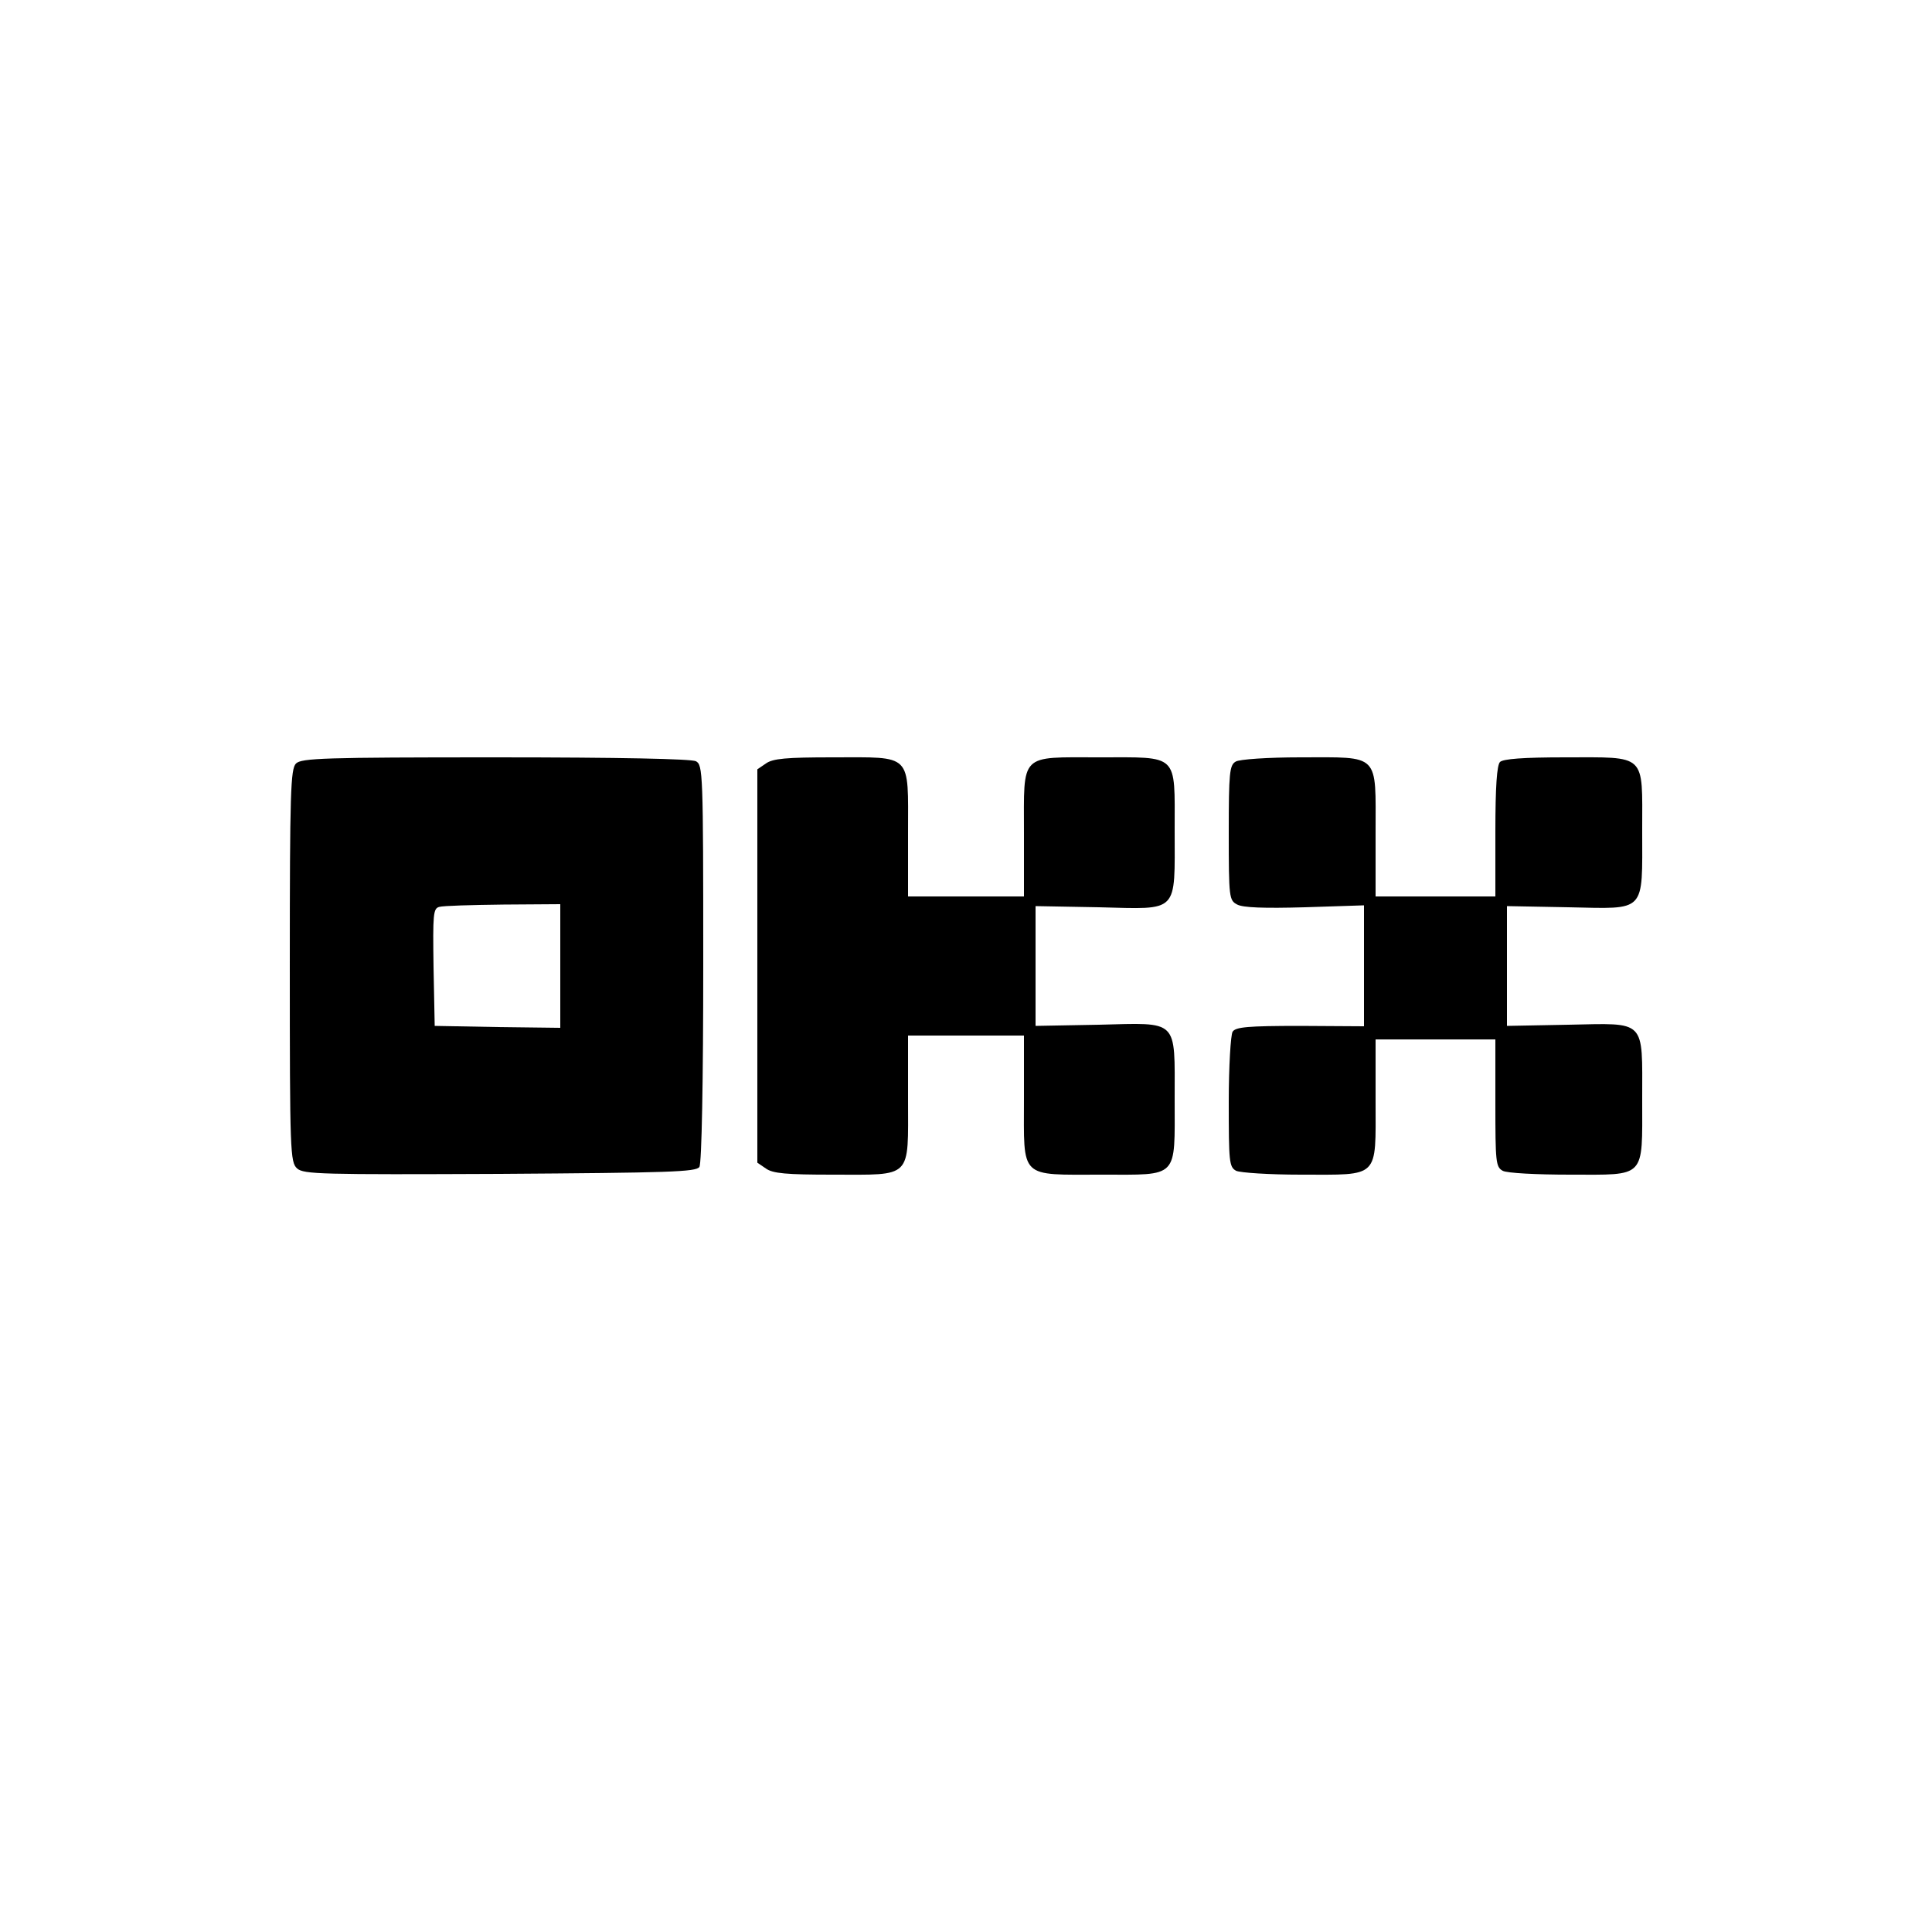
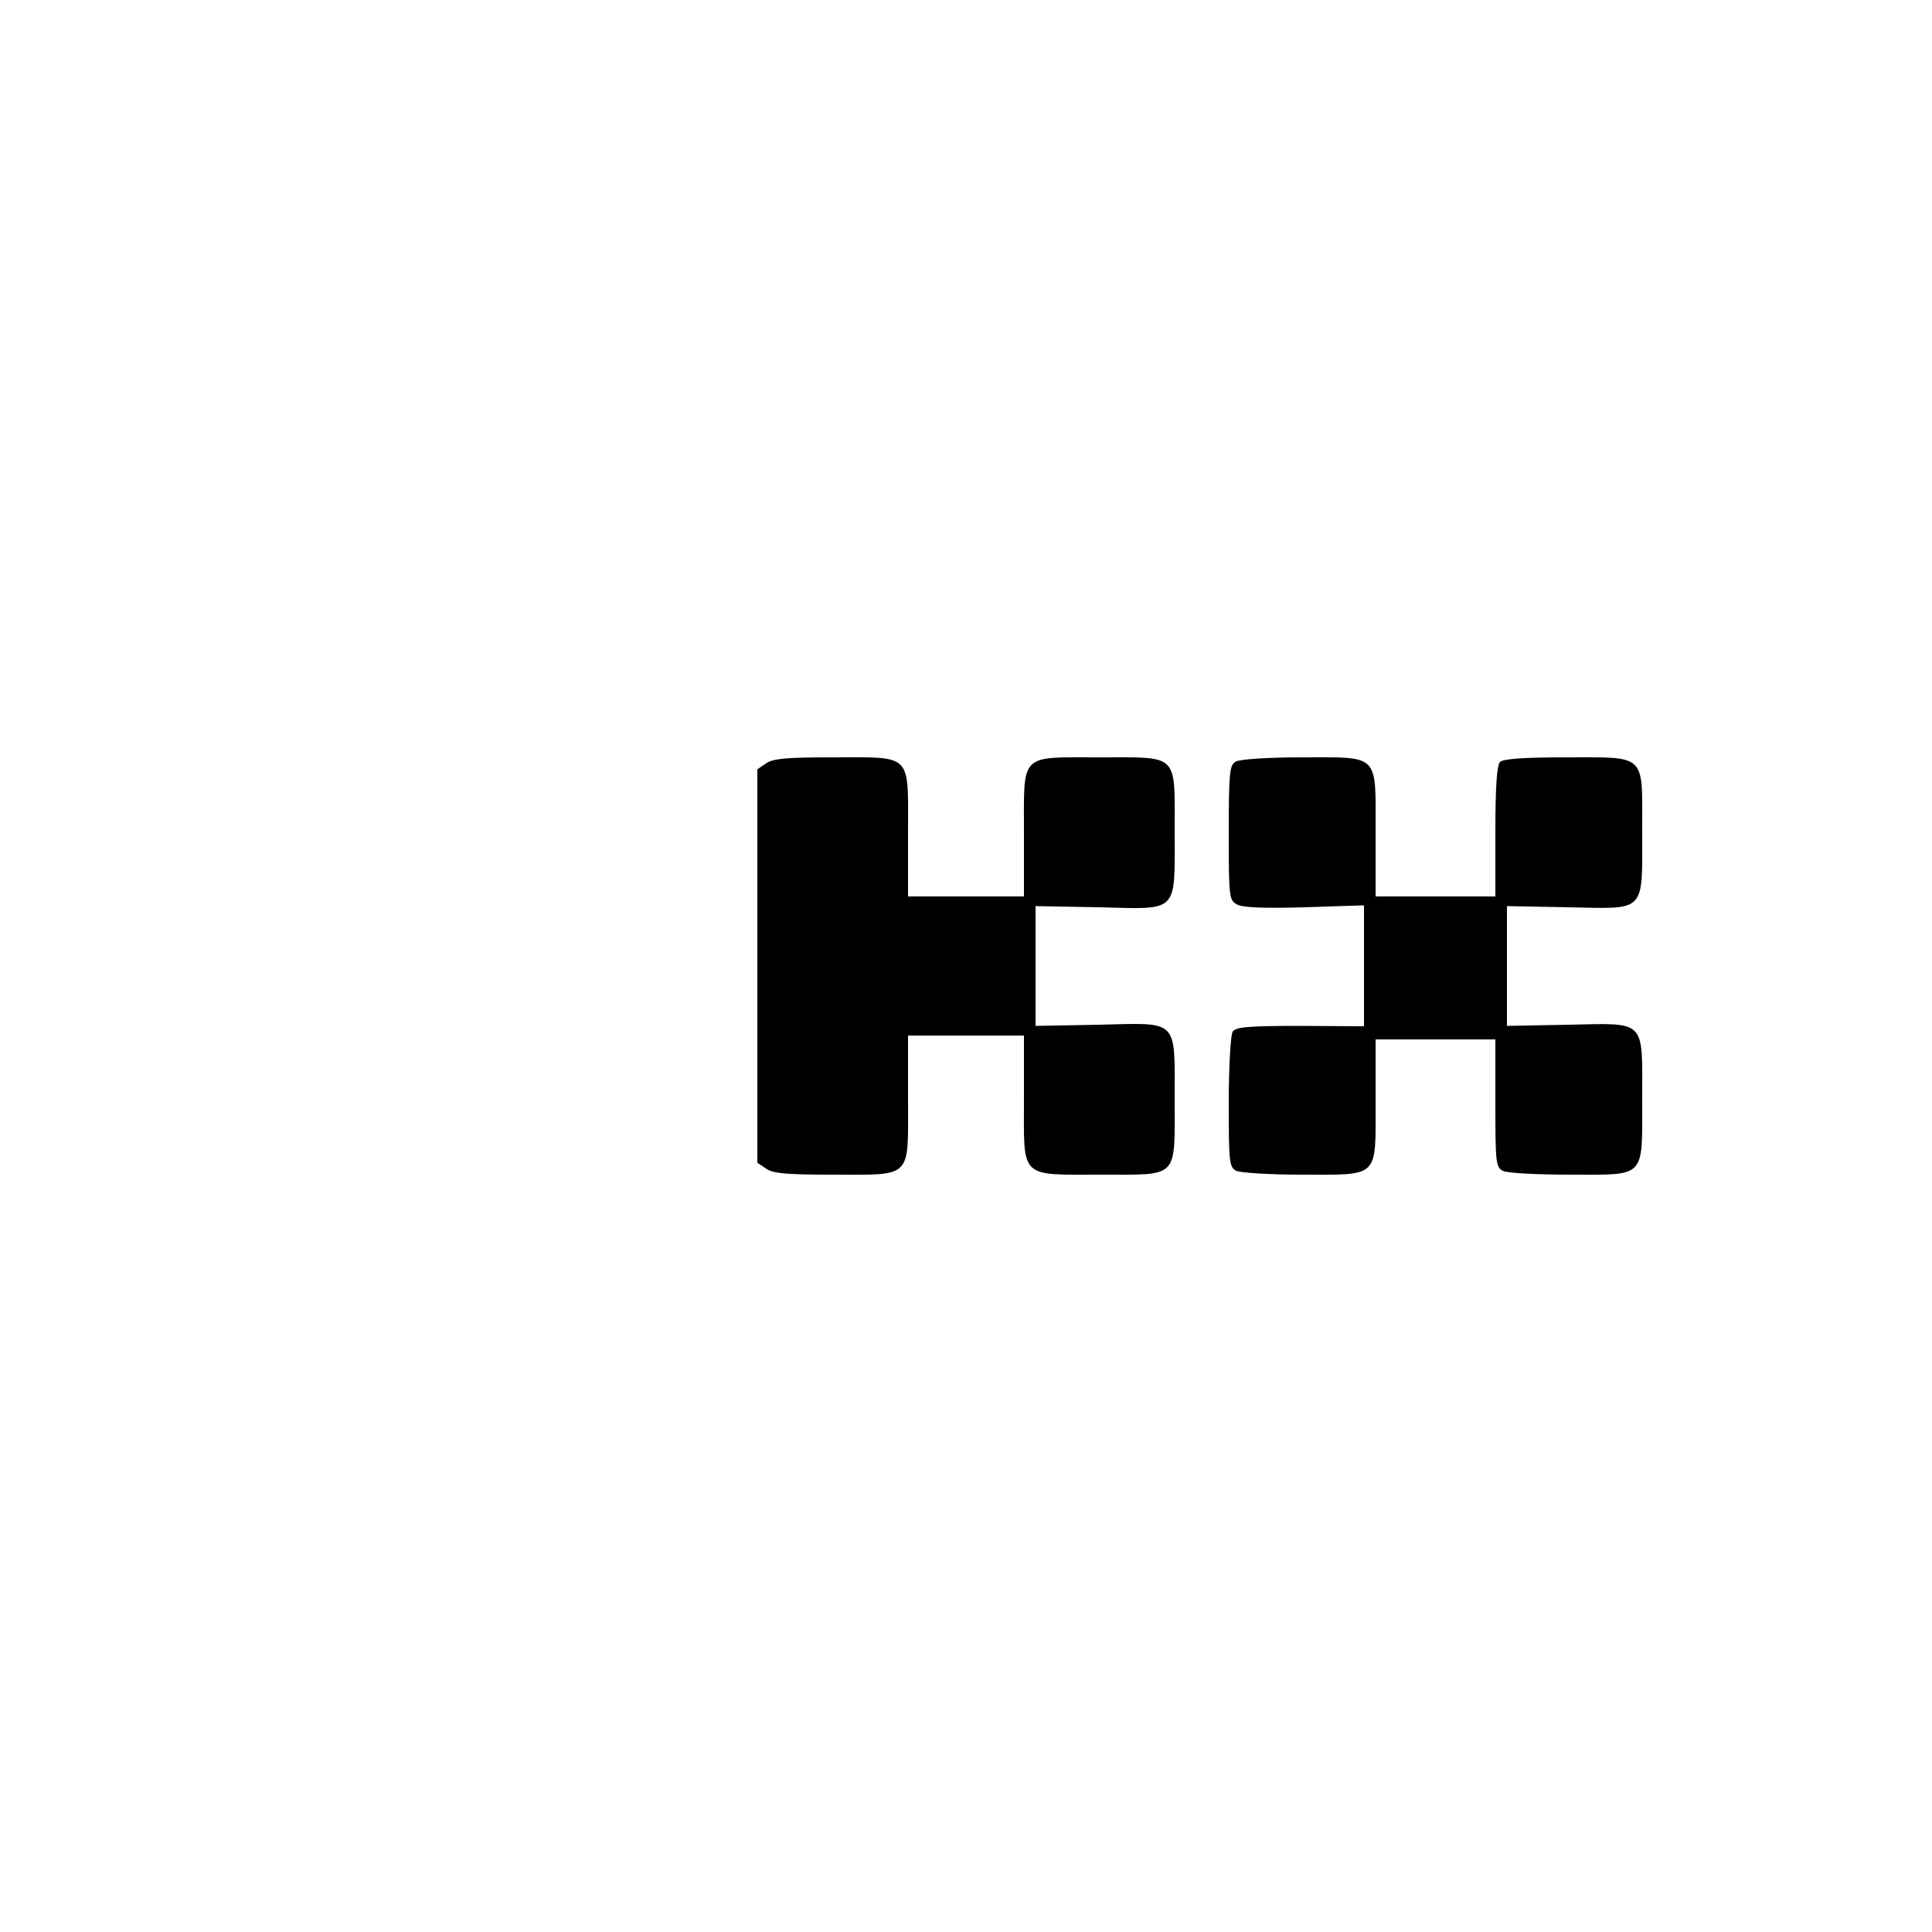
<svg xmlns="http://www.w3.org/2000/svg" version="1.0" width="500" height="500" viewBox="0 0 500 500" preserveAspectRatio="xMidYMid meet">
  <g transform="translate(0,500) scale(0.1,-0.1)" fill="#000000" stroke="none">
-     <path d="M766 3024 c-14 -14 -16 -75 -16 -523 0 -482 1 -509 19 -525 17 -15 62 -16 525 -14 437 3 508 5 516 18 6 9 10 222 10 527 0 496 -1 513 -19 523 -13 6 -194 10 -520 10 -441 0 -501 -2 -515 -16z m684 -524 l0 -160 -162 2 -163 3 -3 152 c-2 138 -1 152 15 156 10 3 84 5 166 6 l147 1 0 -160z" />
    <path d="M1982 3024 l-22 -15 0 -509 0 -509 22 -15 c18 -13 53 -16 173 -16 208 0 195 -13 195 196 l0 164 150 0 150 0 0 -164 c0 -209 -14 -196 202 -196 200 0 188 -12 188 195 0 210 12 198 -196 193 l-164 -3 0 155 0 155 164 -3 c209 -5 196 -18 196 200 0 200 12 188 -195 188 -208 0 -195 13 -195 -196 l0 -164 -150 0 -150 0 0 164 c0 209 13 196 -195 196 -120 0 -155 -3 -173 -16z" />
    <path d="M3198 3029 c-16 -9 -18 -29 -18 -184 0 -169 1 -175 22 -186 15 -8 69 -10 175 -7 l153 5 0 -157 0 -156 -165 1 c-137 0 -167 -3 -175 -15 -5 -8 -10 -90 -10 -182 0 -155 1 -168 19 -178 11 -5 85 -10 168 -10 205 0 193 -12 193 191 l0 159 155 0 155 0 0 -165 c0 -152 1 -165 19 -175 11 -6 87 -10 175 -10 197 0 186 -12 186 195 0 209 12 197 -191 193 l-159 -3 0 155 0 155 159 -3 c203 -4 191 -17 191 200 0 200 13 188 -200 188 -108 0 -160 -4 -168 -12 -8 -8 -12 -63 -12 -180 l0 -168 -155 0 -155 0 0 164 c0 209 13 196 -195 196 -83 0 -158 -5 -167 -11z" />
  </g>
</svg>